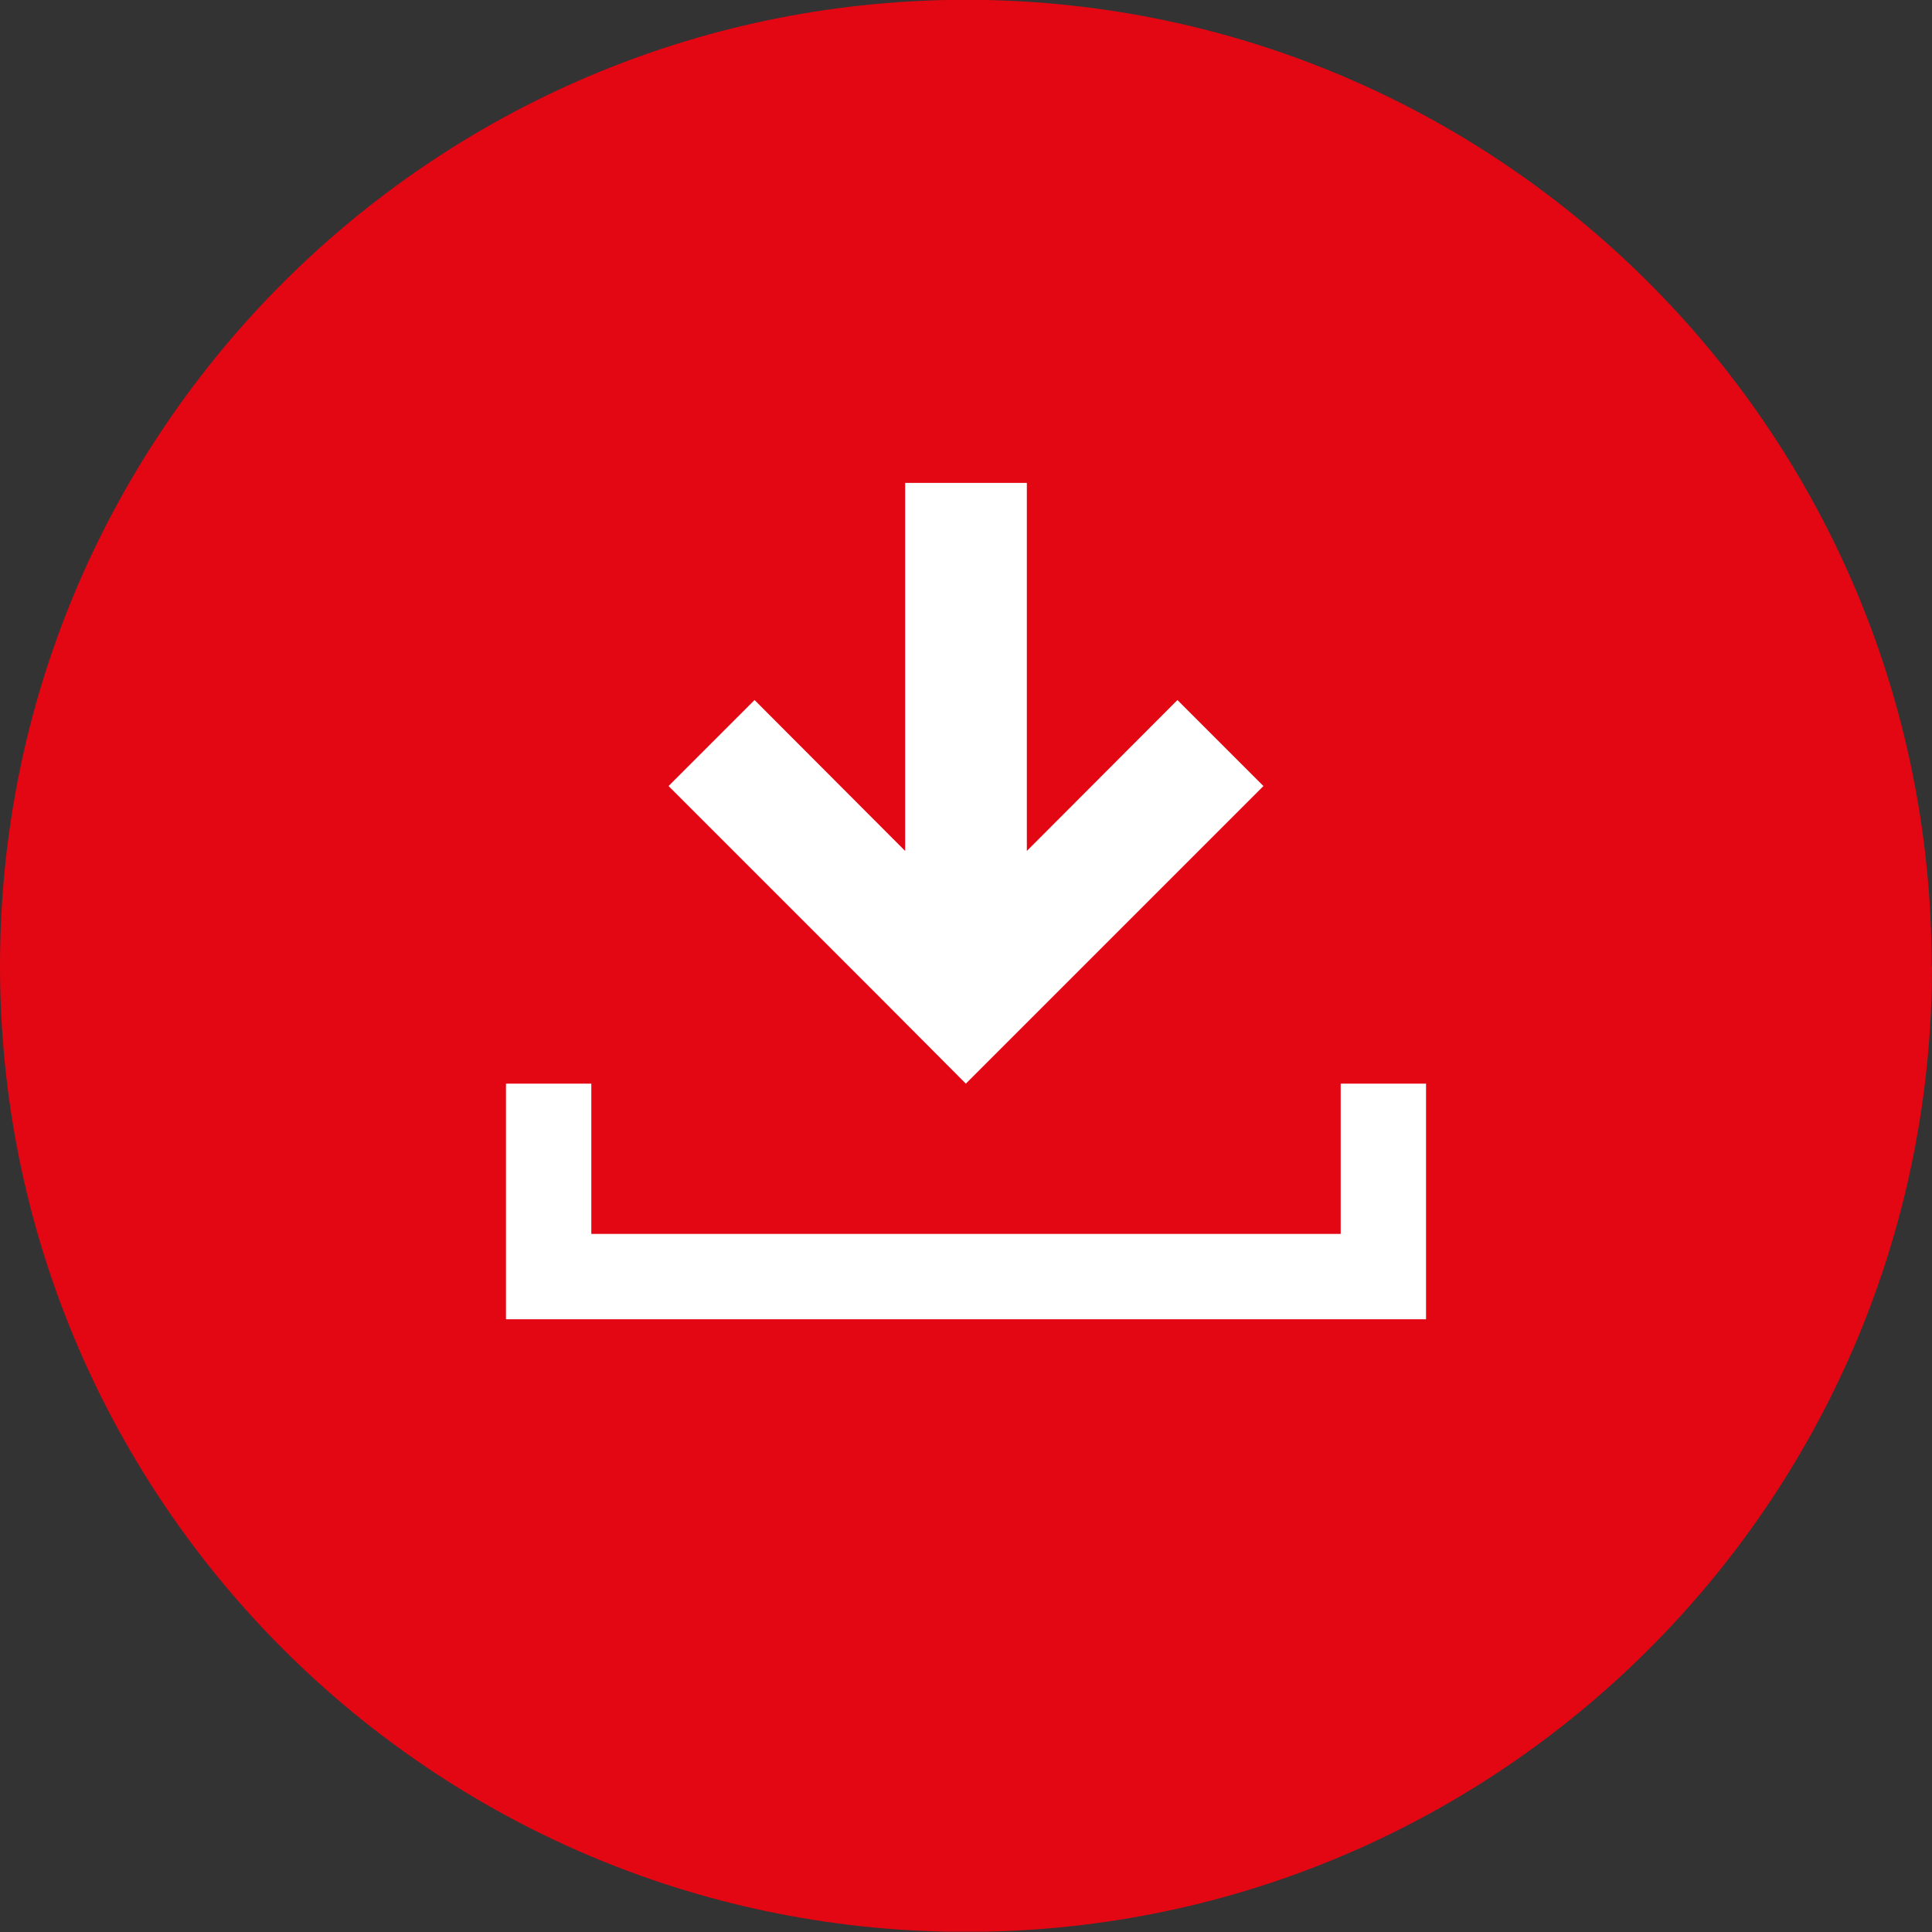
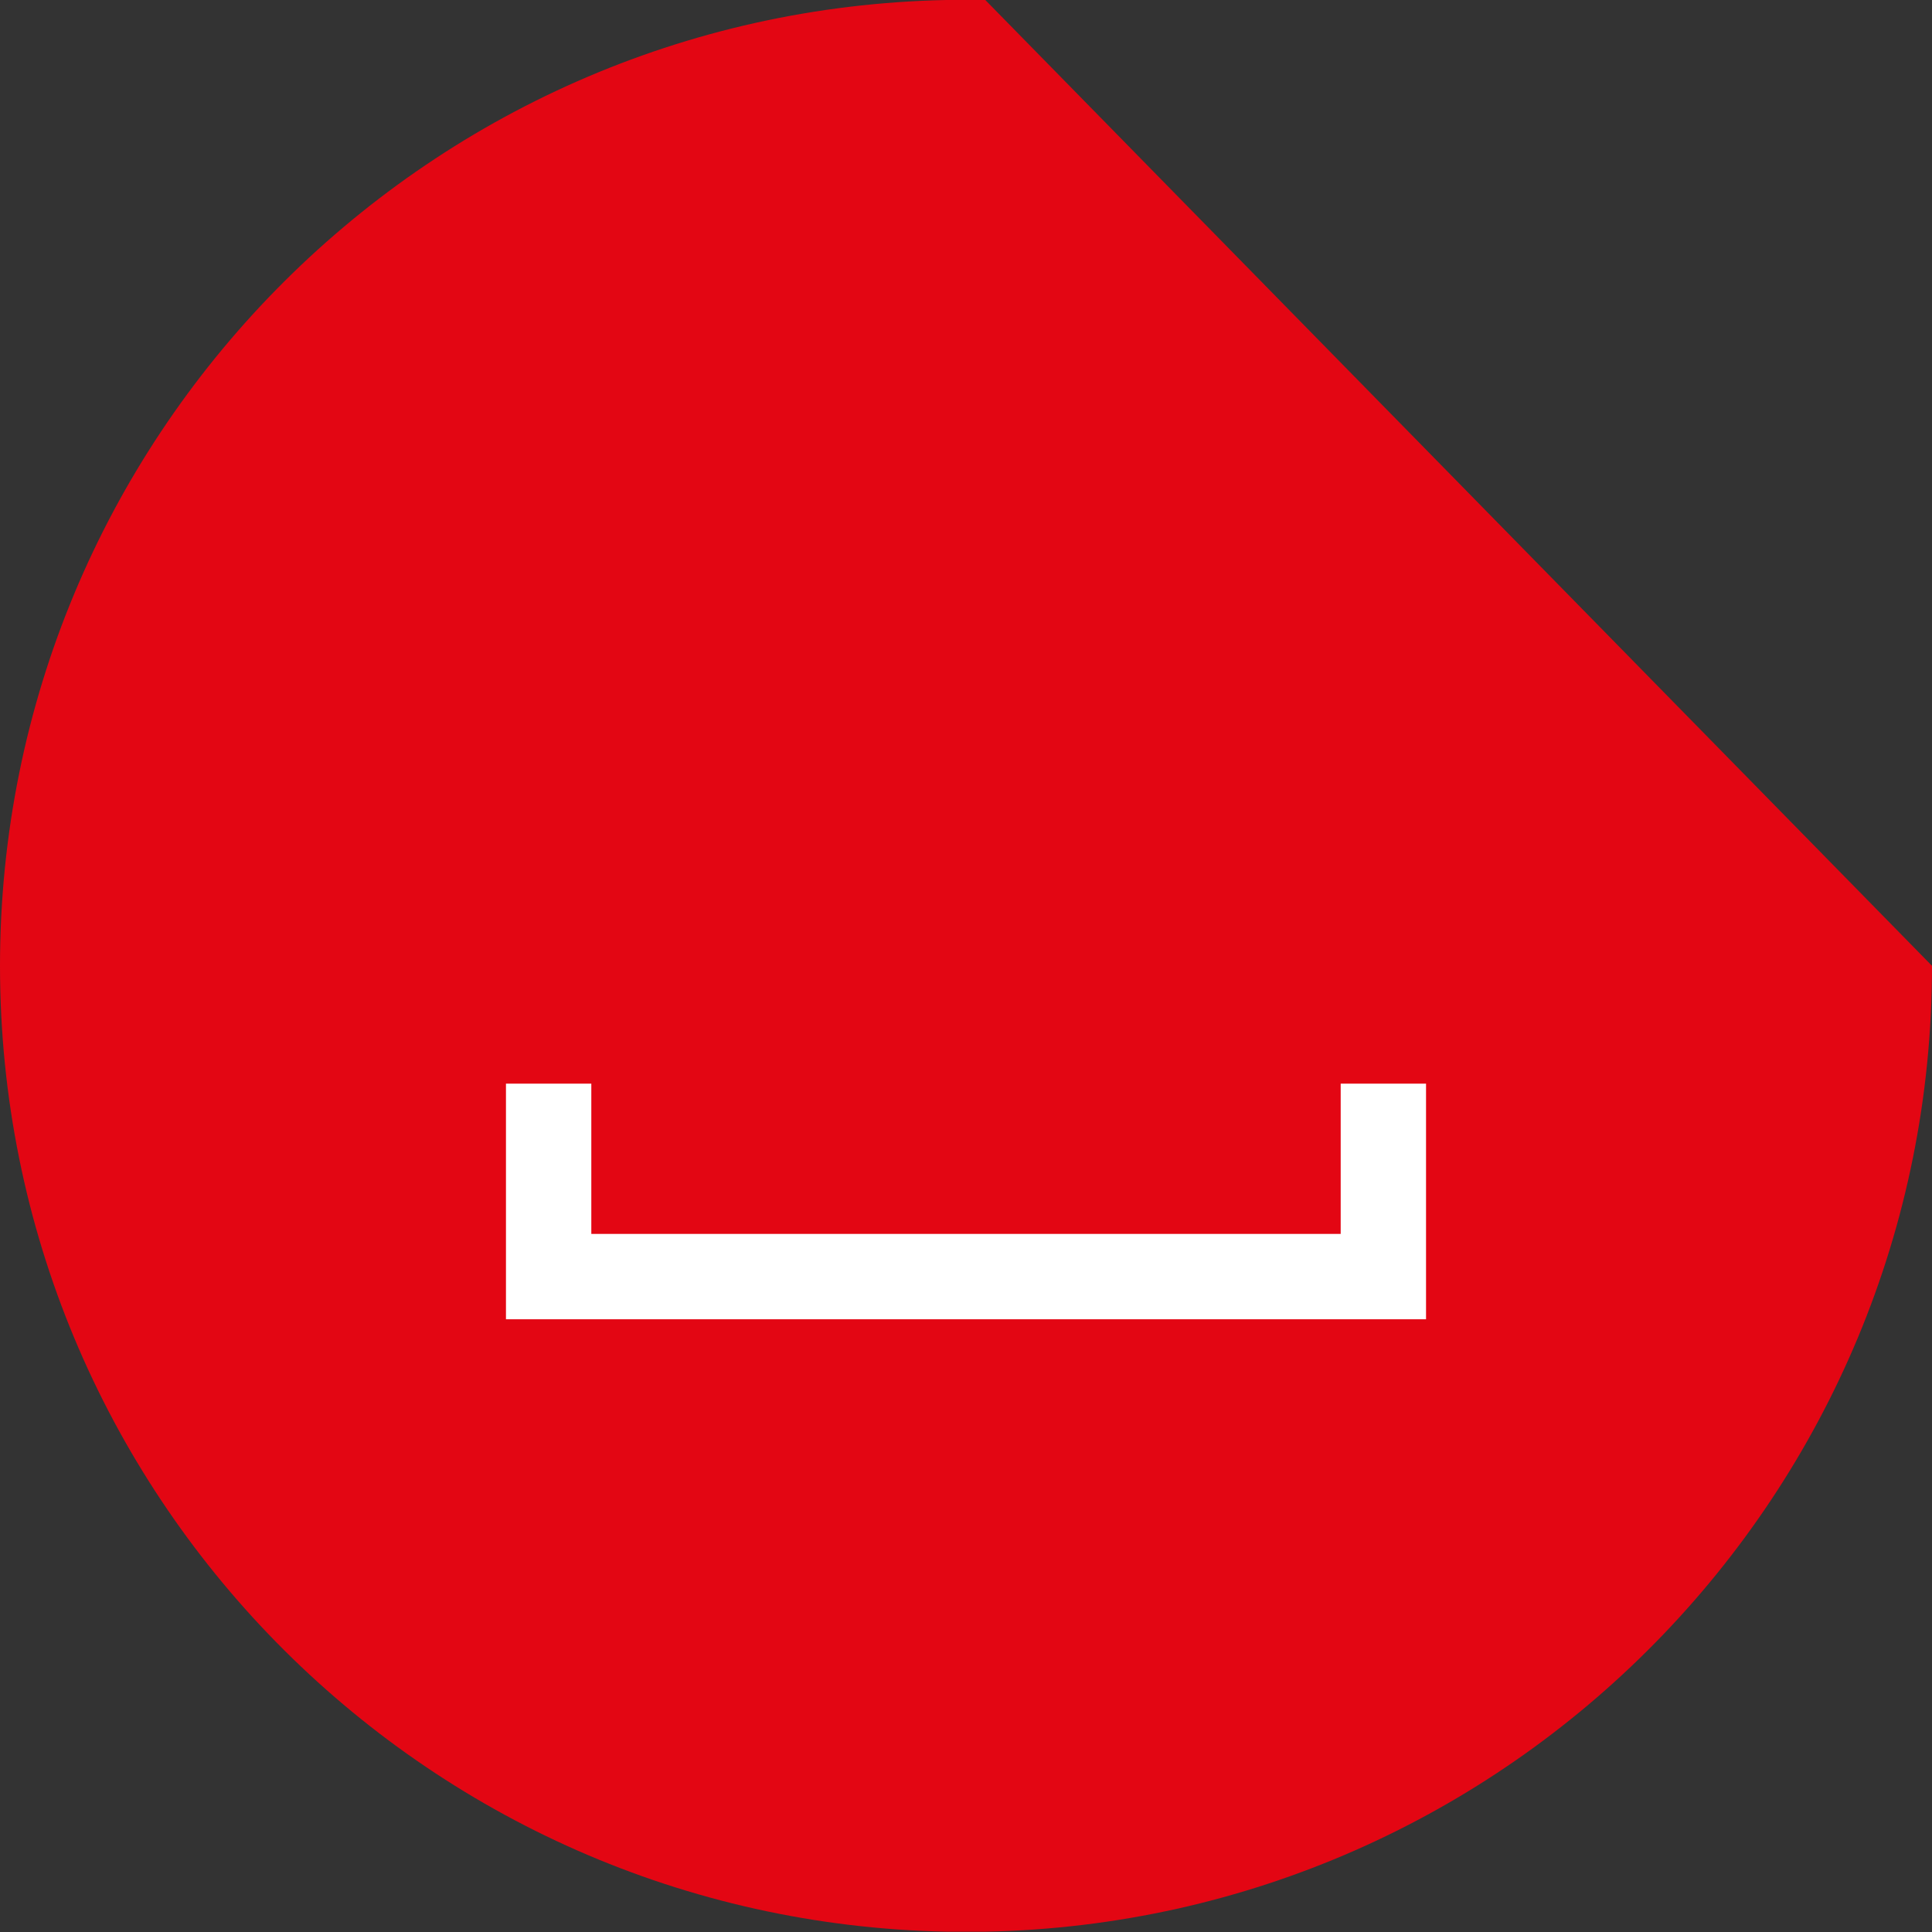
<svg xmlns="http://www.w3.org/2000/svg" version="1.1" viewBox="0 0 595.3 595.3">
  <rect x="0" y="0" width="595.3" height="595.3" fill="#333333" stroke="none" />
  <defs>
    <style> .cls-1 { fill: #fff; } .cls-2 { fill: #e30613; } </style>
  </defs>
  <g>
    <g id="Ebene_1">
-       <path class="cls-2" d="M595.3,297.6c0,162.4-130,294.4-291.6,297.6-2,0-4,0-6,0s-4,0-6,0C130,592,0,460,0,297.6S130,3.3,291.6,0C293.6,0,295.6,0,297.6,0s4,0,6,0c161.6,3.2,291.6,135.2,291.6,297.6Z" />
+       <path class="cls-2" d="M595.3,297.6c0,162.4-130,294.4-291.6,297.6-2,0-4,0-6,0s-4,0-6,0C130,592,0,460,0,297.6S130,3.3,291.6,0C293.6,0,295.6,0,297.6,0s4,0,6,0Z" />
      <g>
        <polygon class="cls-1" points="439.4 380.2 439.4 333.9 413.1 333.9 413.1 380.2 182.2 380.2 182.2 333.9 155.9 333.9 155.9 380.2 155.9 406.5 155.9 406.5 439.4 406.5 439.4 380.2 439.4 380.2" />
-         <polygon class="cls-1" points="271.2 307.4 297.6 333.9 324.1 307.4 389.3 242.2 362.8 215.7 316.4 262.2 316.4 148.8 278.9 148.8 278.9 262.2 232.5 215.7 206 242.2 271.2 307.4 271.2 307.4" />
      </g>
    </g>
  </g>
</svg>